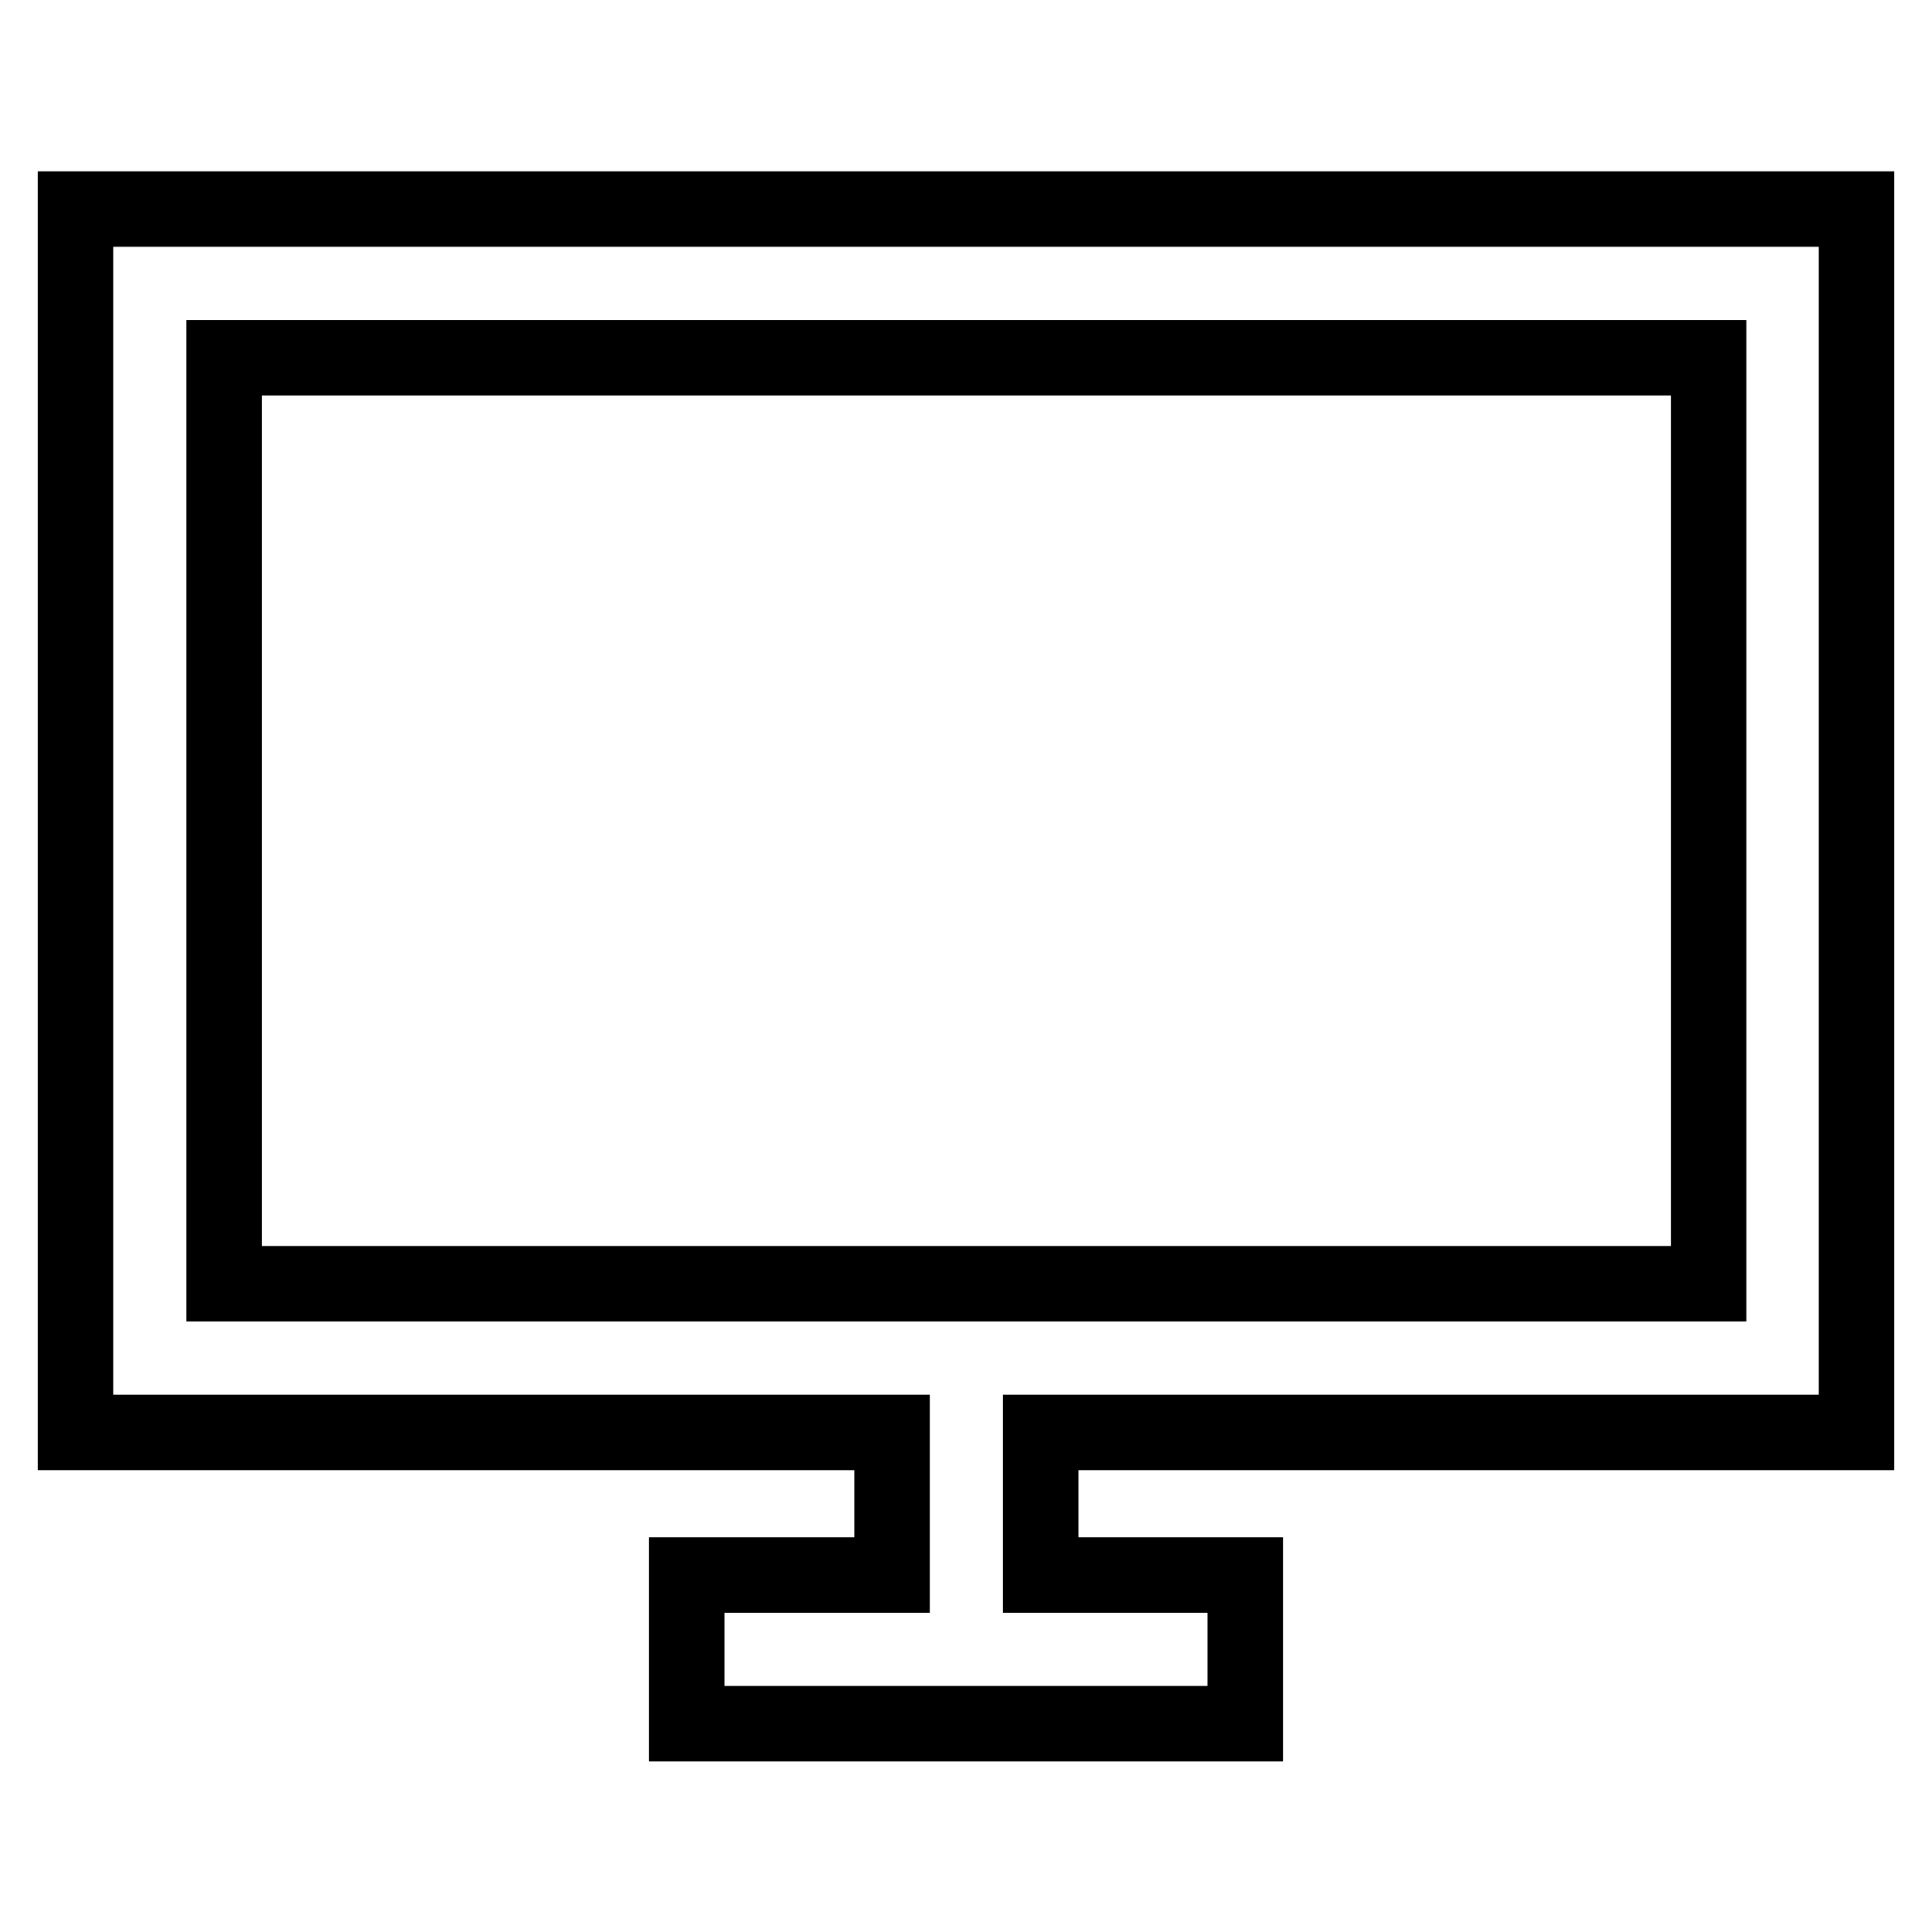
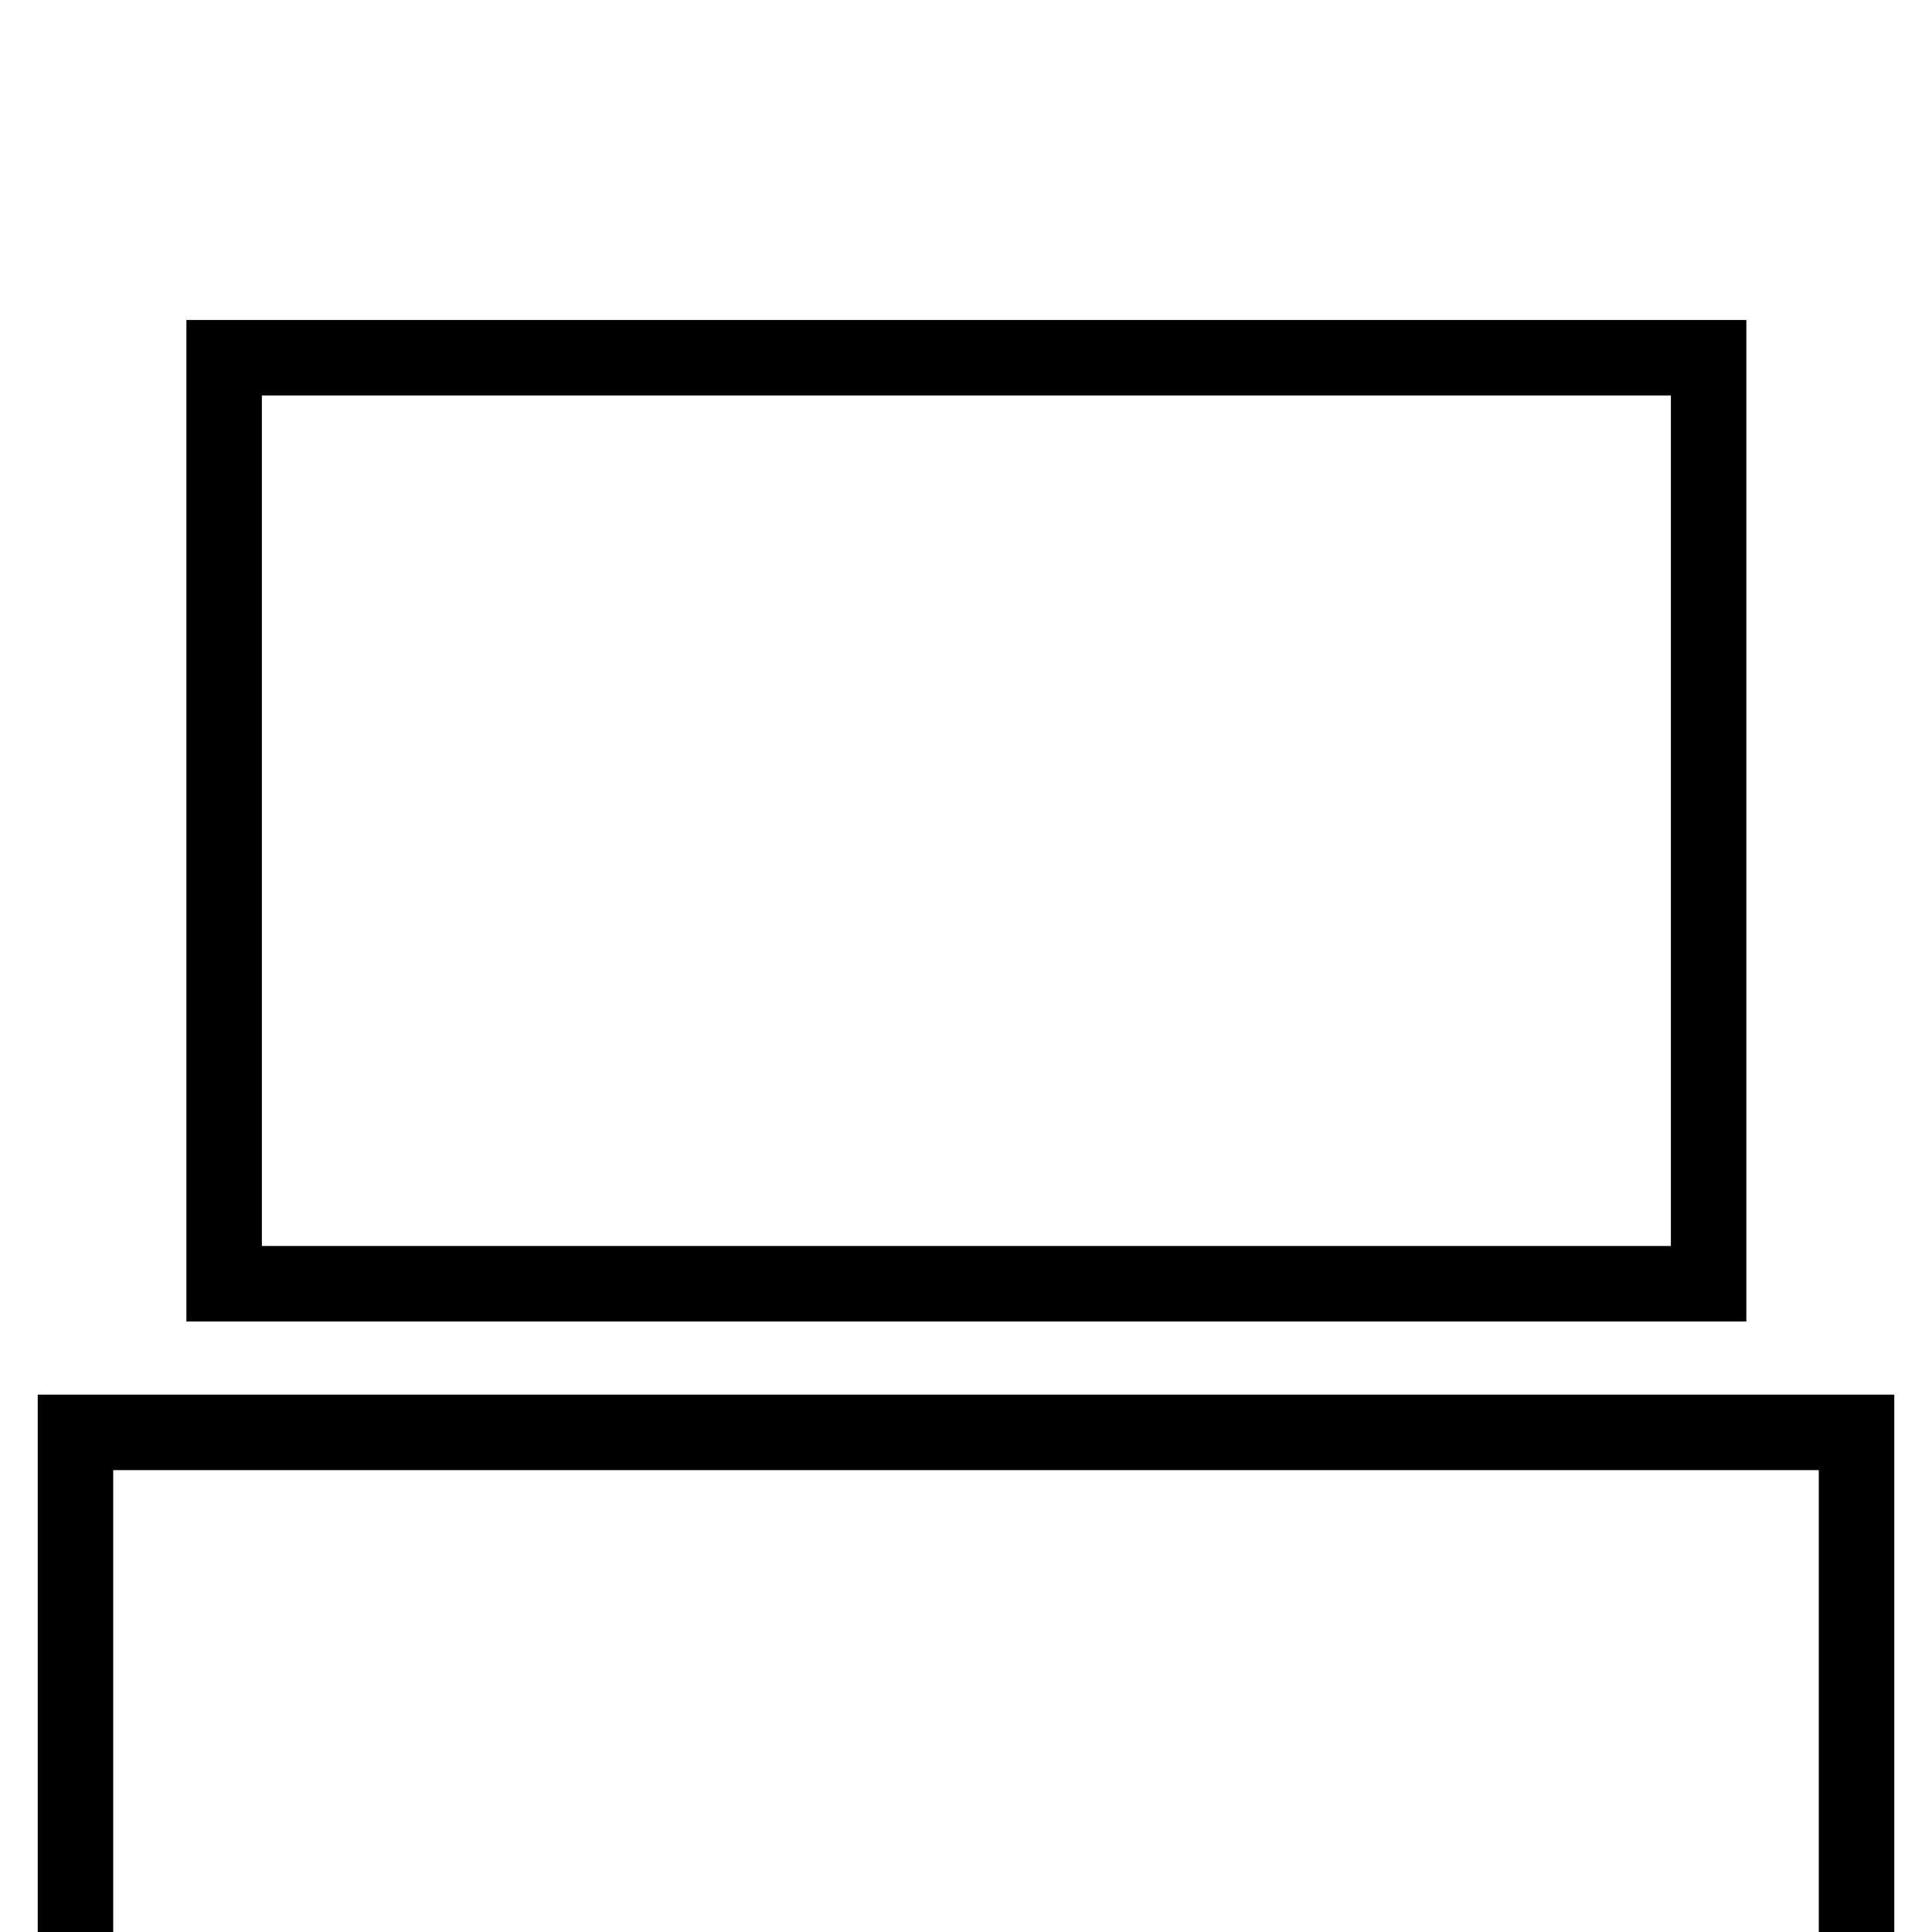
<svg xmlns="http://www.w3.org/2000/svg" version="1.1" x="0px" y="0px" viewBox="0 0 256 256" enable-background="new 0 0 256 256" xml:space="preserve">
  <g>
-     <path stroke-width="10" fill-opacity="0" stroke="#000000" d="M246,189.8V27.7H10v162.1h108.2v18.9H91v19.7H165v-19.7h-27.1v-18.9H246L246,189.8z M29.7,47.4h196.7v122.7 H29.7V47.4z" />
+     <path stroke-width="10" fill-opacity="0" stroke="#000000" d="M246,189.8H10v162.1h108.2v18.9H91v19.7H165v-19.7h-27.1v-18.9H246L246,189.8z M29.7,47.4h196.7v122.7 H29.7V47.4z" />
  </g>
</svg>